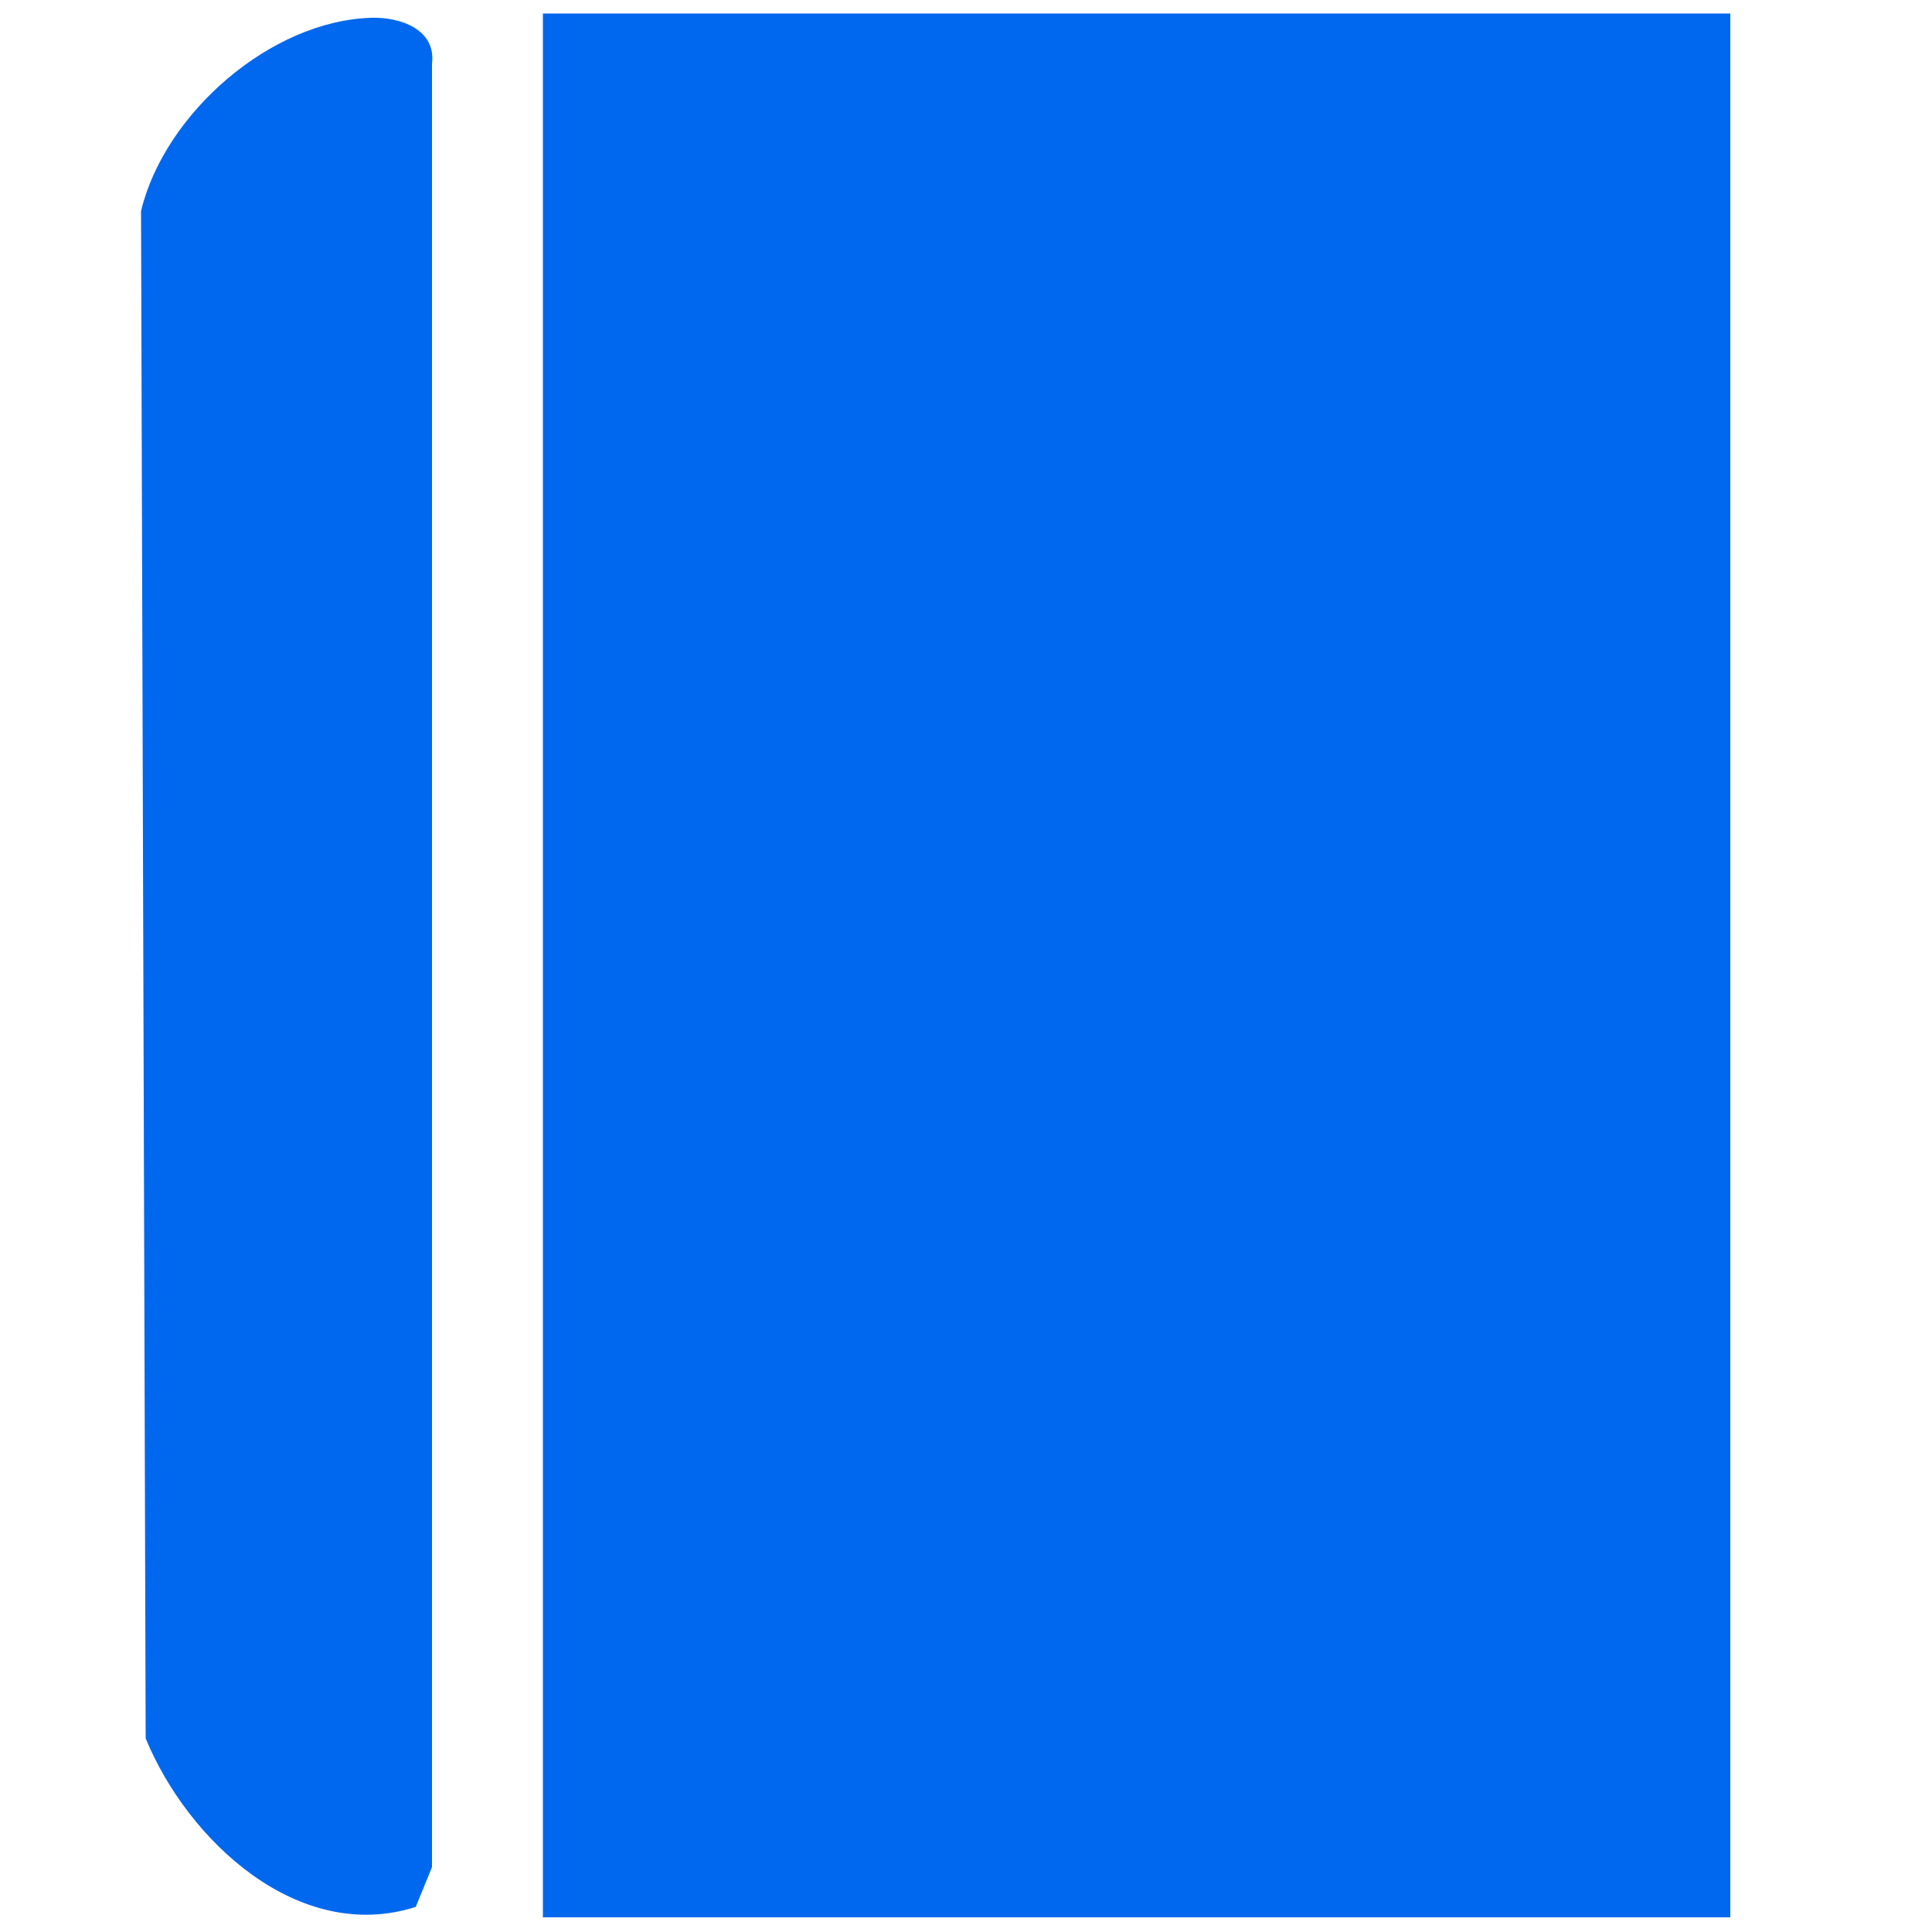
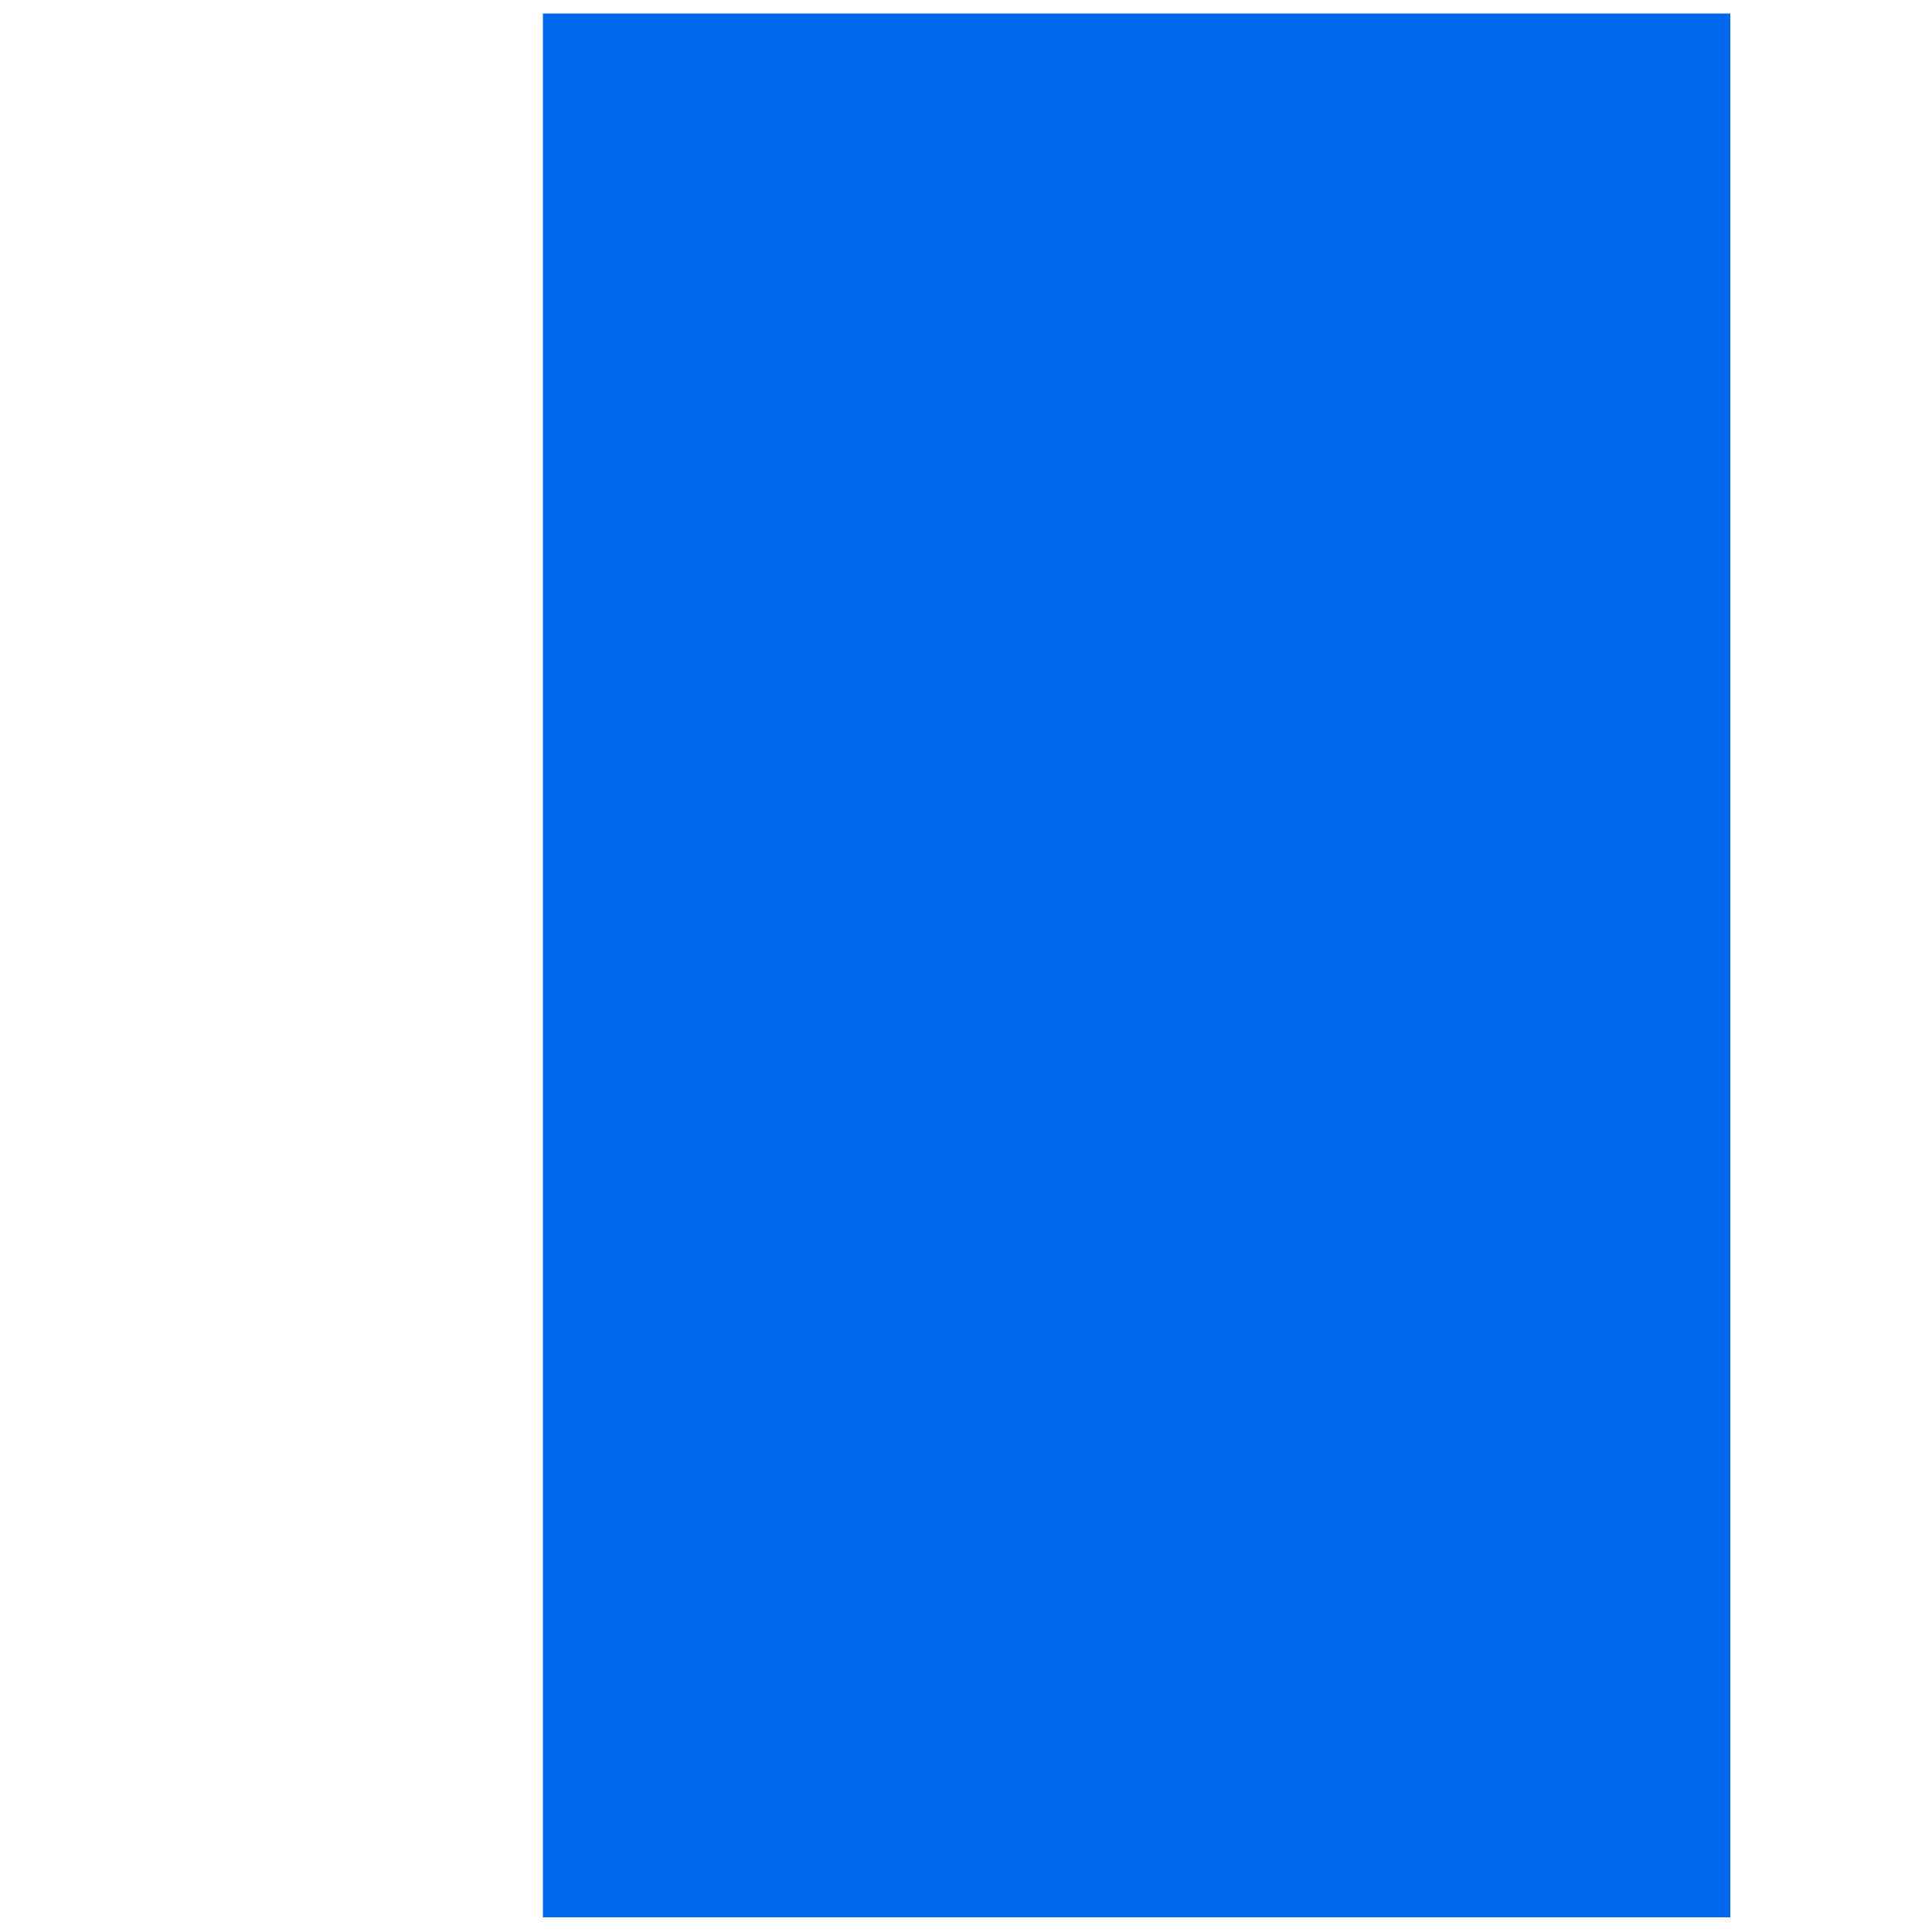
<svg xmlns="http://www.w3.org/2000/svg" id="_Слой_1" data-name="Слой 1" viewBox="0 0 50 50">
  <defs>
    <style>
      .cls-1 {
        fill: #0068ef;
      }
    </style>
  </defs>
  <rect class="cls-1" x="14.05" y=".35" width="30.73" height="49.27" />
-   <path class="cls-1" d="M9.62.46c.74-.02,1.67.3,1.56,1.19v46.67s-.42,1.03-.42,1.03c-3.03.97-5.9-1.71-6.99-4.36l-.12-39.53C4.26,2.93,7.01.53,9.62.46Z" />
</svg>